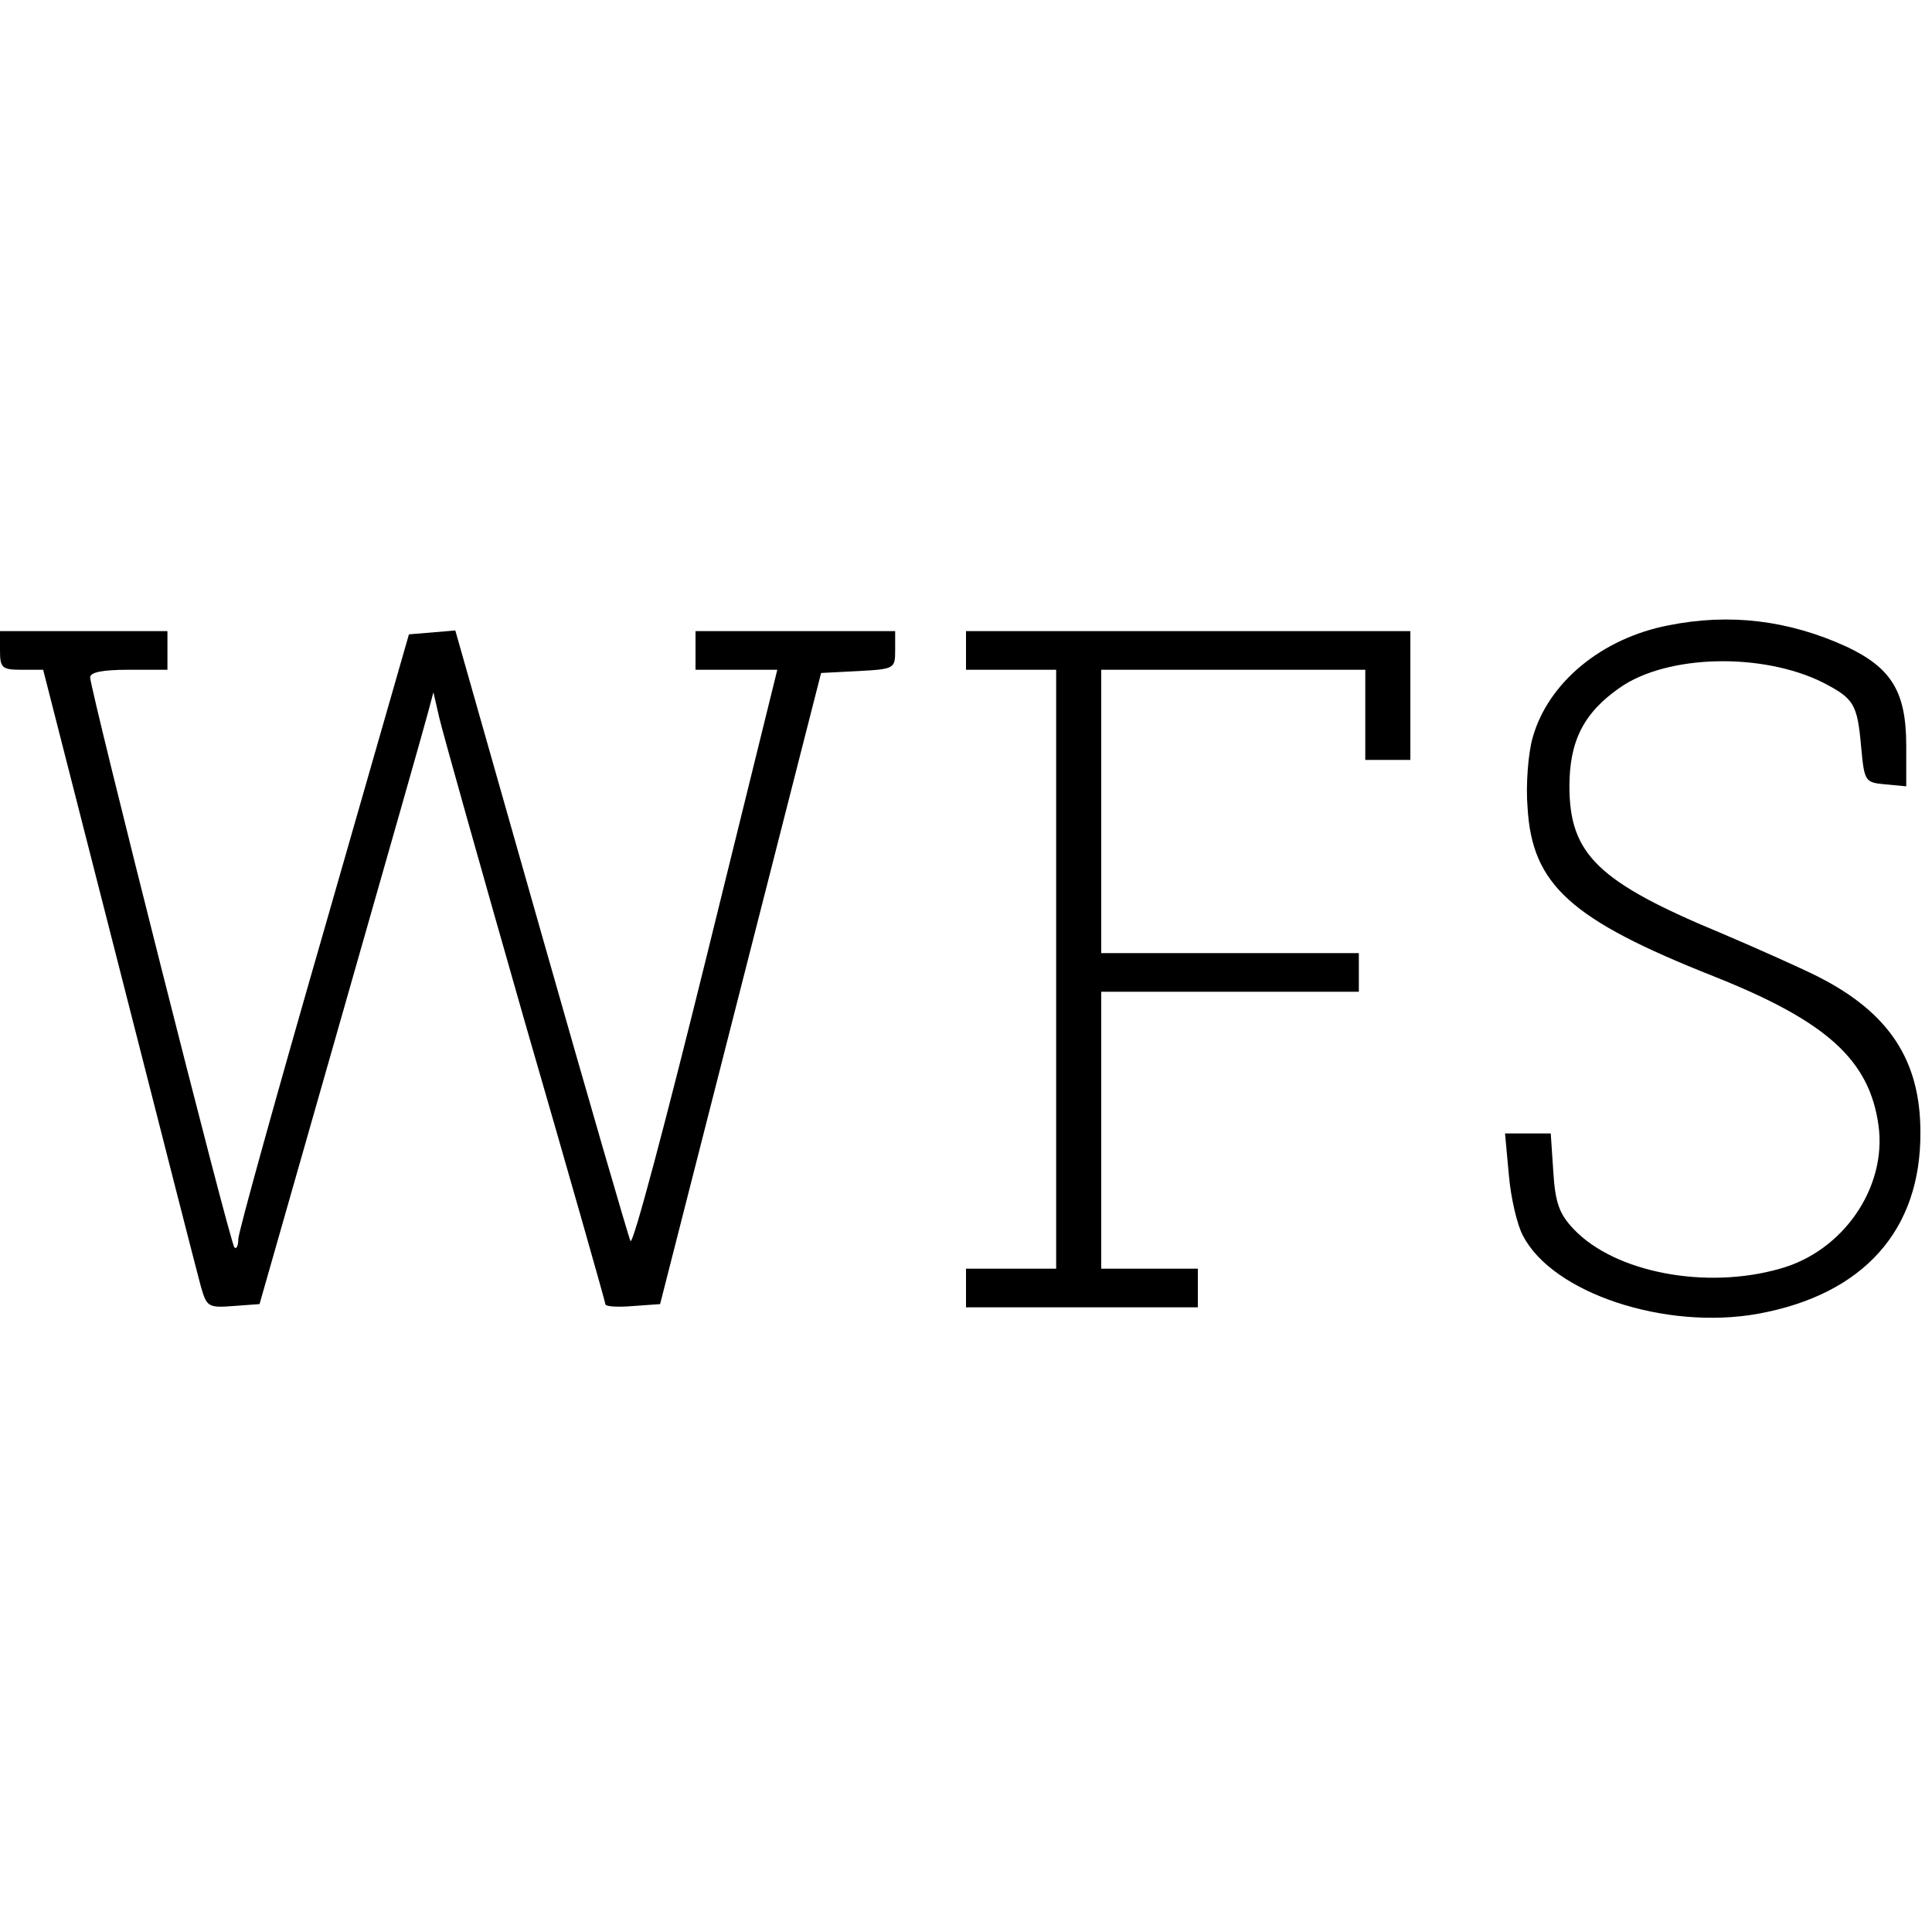
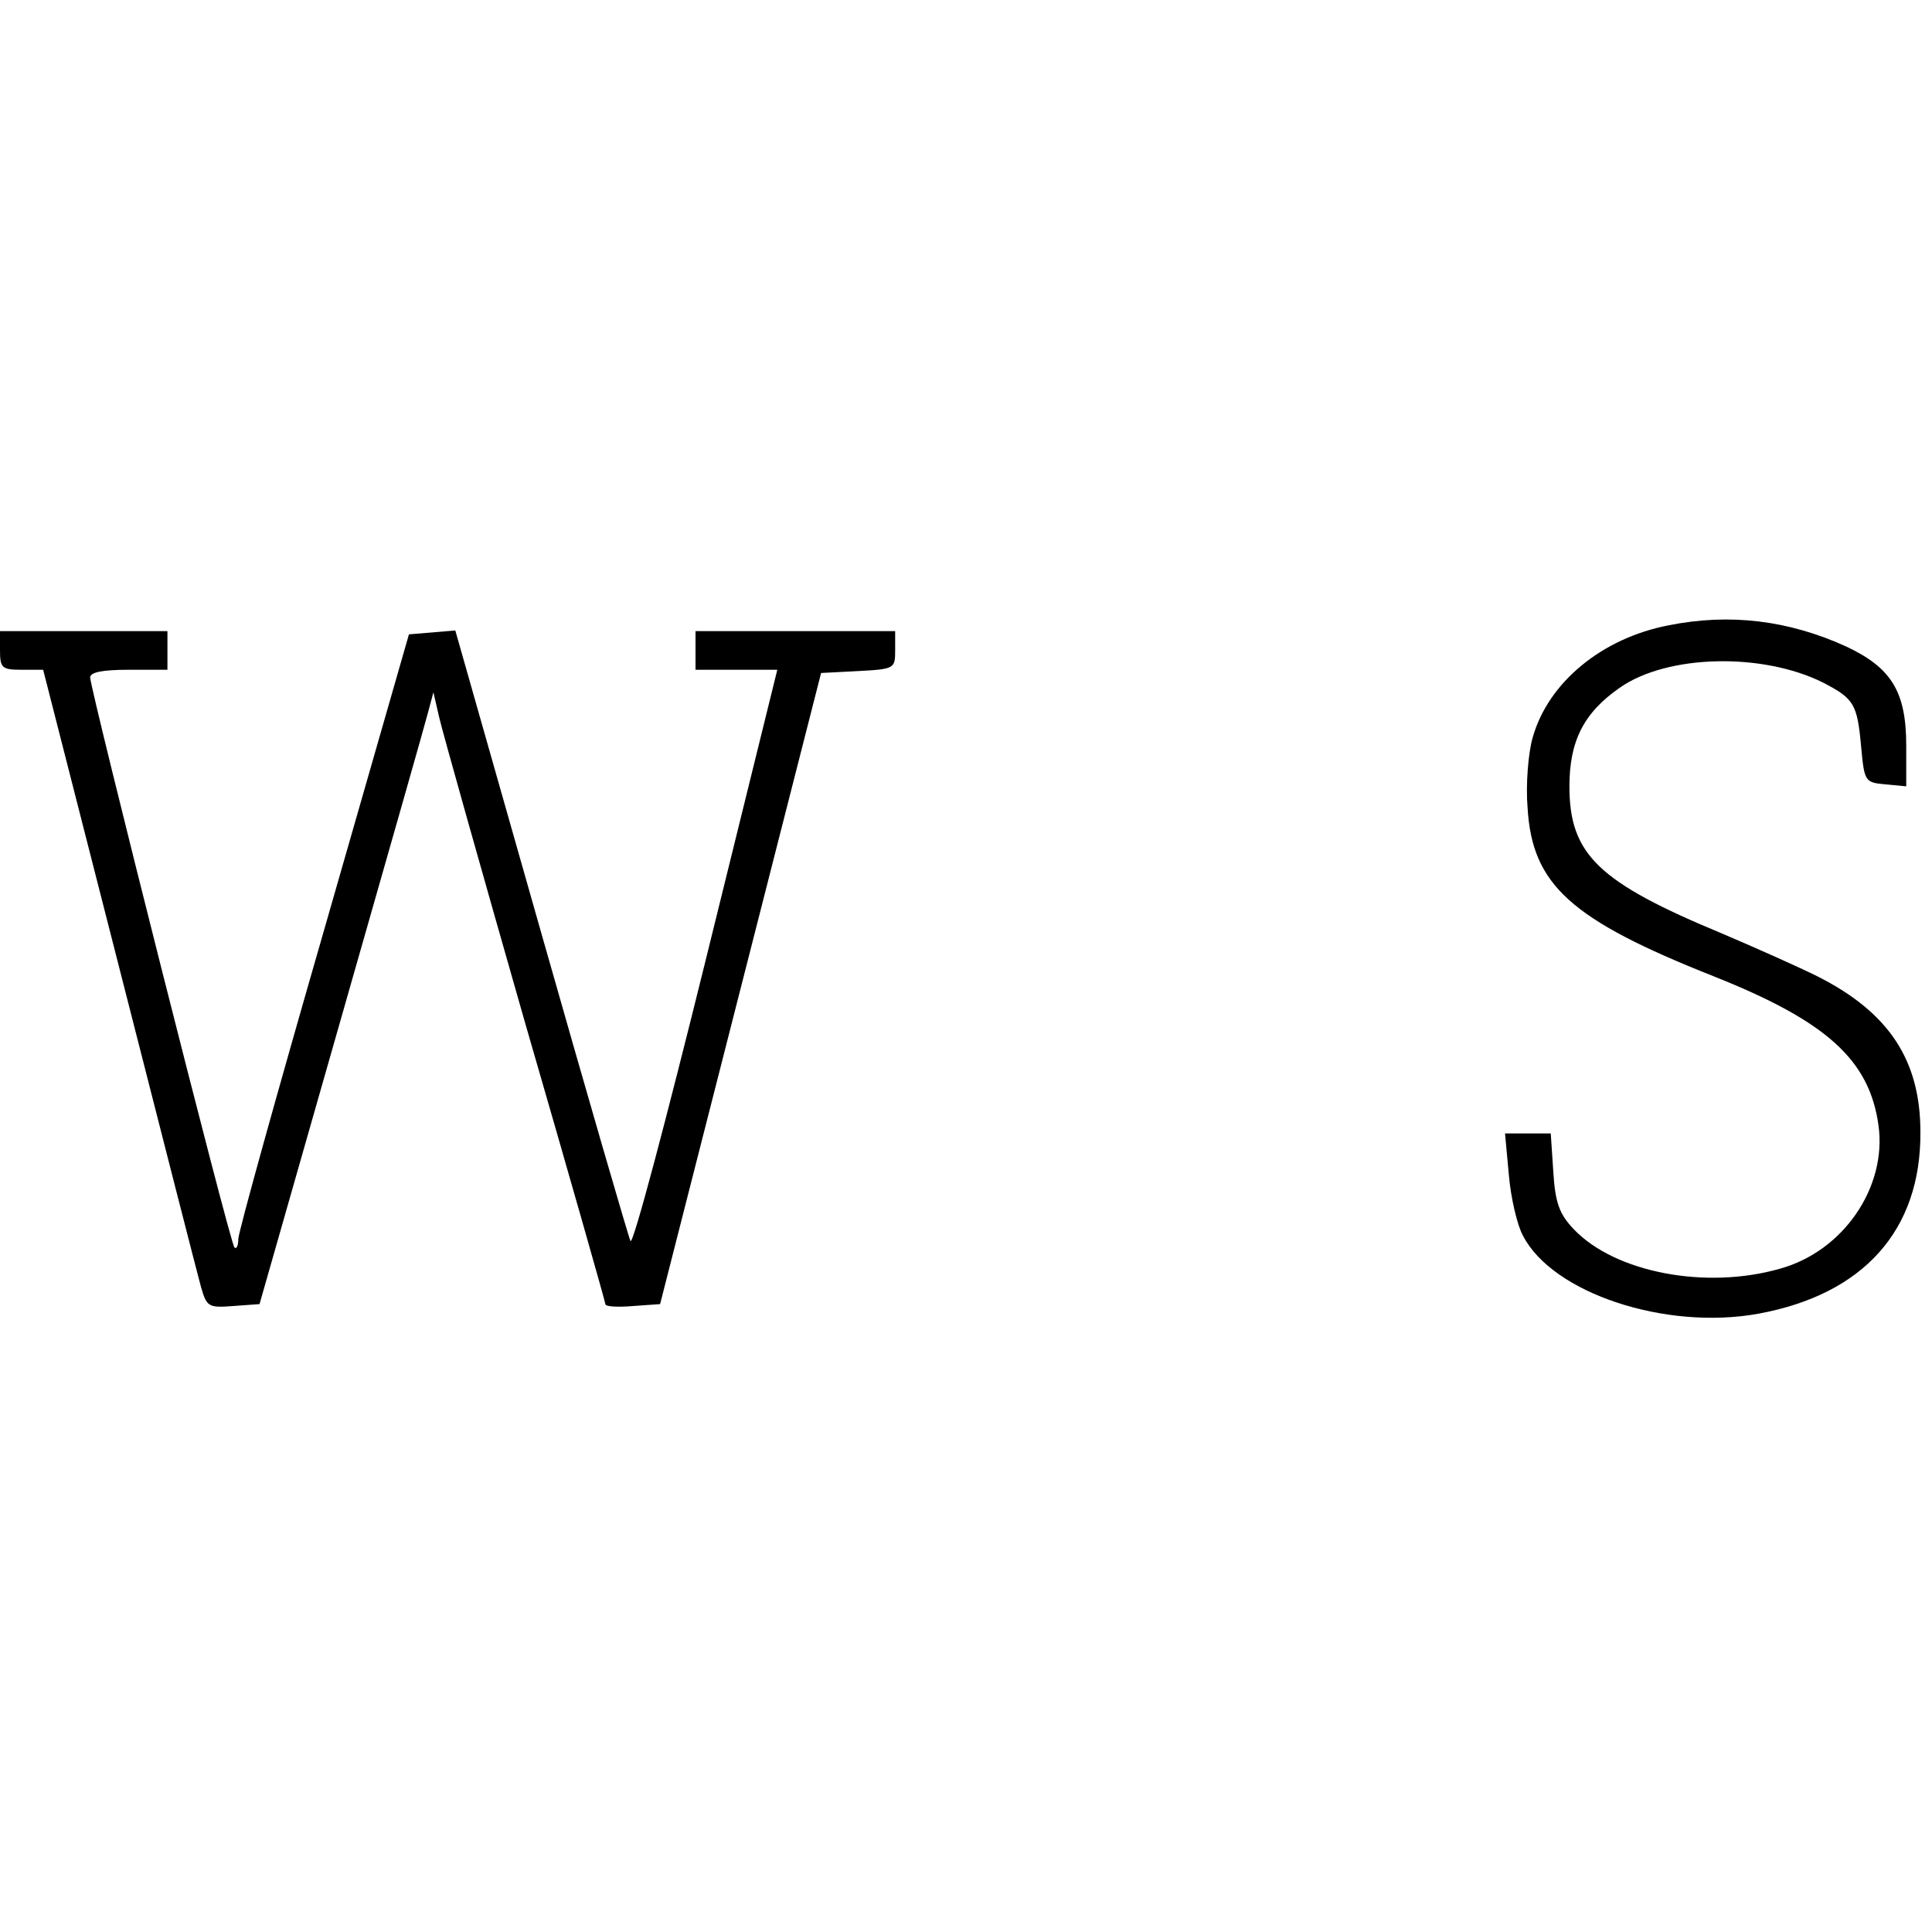
<svg xmlns="http://www.w3.org/2000/svg" version="1.0" width="300pt" height="300pt" viewBox="0 0 300 300" preserveAspectRatio="xMidYMid meet">
  <g transform="translate(0,300) scale(0.1,-0.1)" fill="#000000" stroke="none">
    <path d="M2591 2029 c-104 -20 -187 -89 -211 -174 -7 -24 -11 -74 -8 -109 7 -120 67 -174 289 -262 176 -70 242 -130 256 -232 13 -96 -55 -195 -153 -222 -115 -33 -256 -6 -320 61 -22 23 -29 40 -32 89 l-4 60 -36 0 -35 0 6 -65 c3 -35 13 -78 22 -94 46 -89 221 -147 365 -121 164 30 253 130 252 282 0 112 -49 186 -160 242 -26 13 -93 43 -147 66 -193 80 -238 123 -238 229 0 70 22 114 78 153 74 52 222 55 316 8 48 -25 53 -33 59 -100 5 -54 6 -55 38 -58 l32 -3 0 63 c0 84 -23 121 -93 154 -90 41 -181 52 -276 33z" />
    <path d="M0 1990 c0 -27 3 -30 33 -30 l34 0 118 -462 c65 -255 122 -478 127 -496 9 -31 11 -33 50 -30 l41 3 127 445 c70 245 131 459 135 475 l8 30 9 -39 c5 -22 65 -235 133 -473 69 -238 125 -435 125 -438 0 -4 19 -5 43 -3 l42 3 125 490 125 490 58 3 c56 3 57 4 57 32 l0 30 -155 0 -155 0 0 -30 0 -30 63 0 64 0 -111 -450 c-61 -247 -113 -444 -117 -437 -3 6 -66 223 -139 480 l-133 468 -36 -3 -36 -3 -132 -460 c-73 -253 -133 -469 -133 -479 0 -11 -3 -16 -6 -13 -7 7 -223 863 -224 885 0 8 18 12 60 12 l60 0 0 30 0 30 -130 0 -130 0 0 -30z" />
-     <path d="M1500 1990 l0 -30 70 0 70 0 0 -465 0 -465 -70 0 -70 0 0 -30 0 -30 180 0 180 0 0 30 0 30 -75 0 -75 0 0 215 0 215 200 0 200 0 0 30 0 30 -200 0 -200 0 0 220 0 220 205 0 205 0 0 -70 0 -70 35 0 35 0 0 100 0 100 -345 0 -345 0 0 -30z" />
  </g>
</svg>